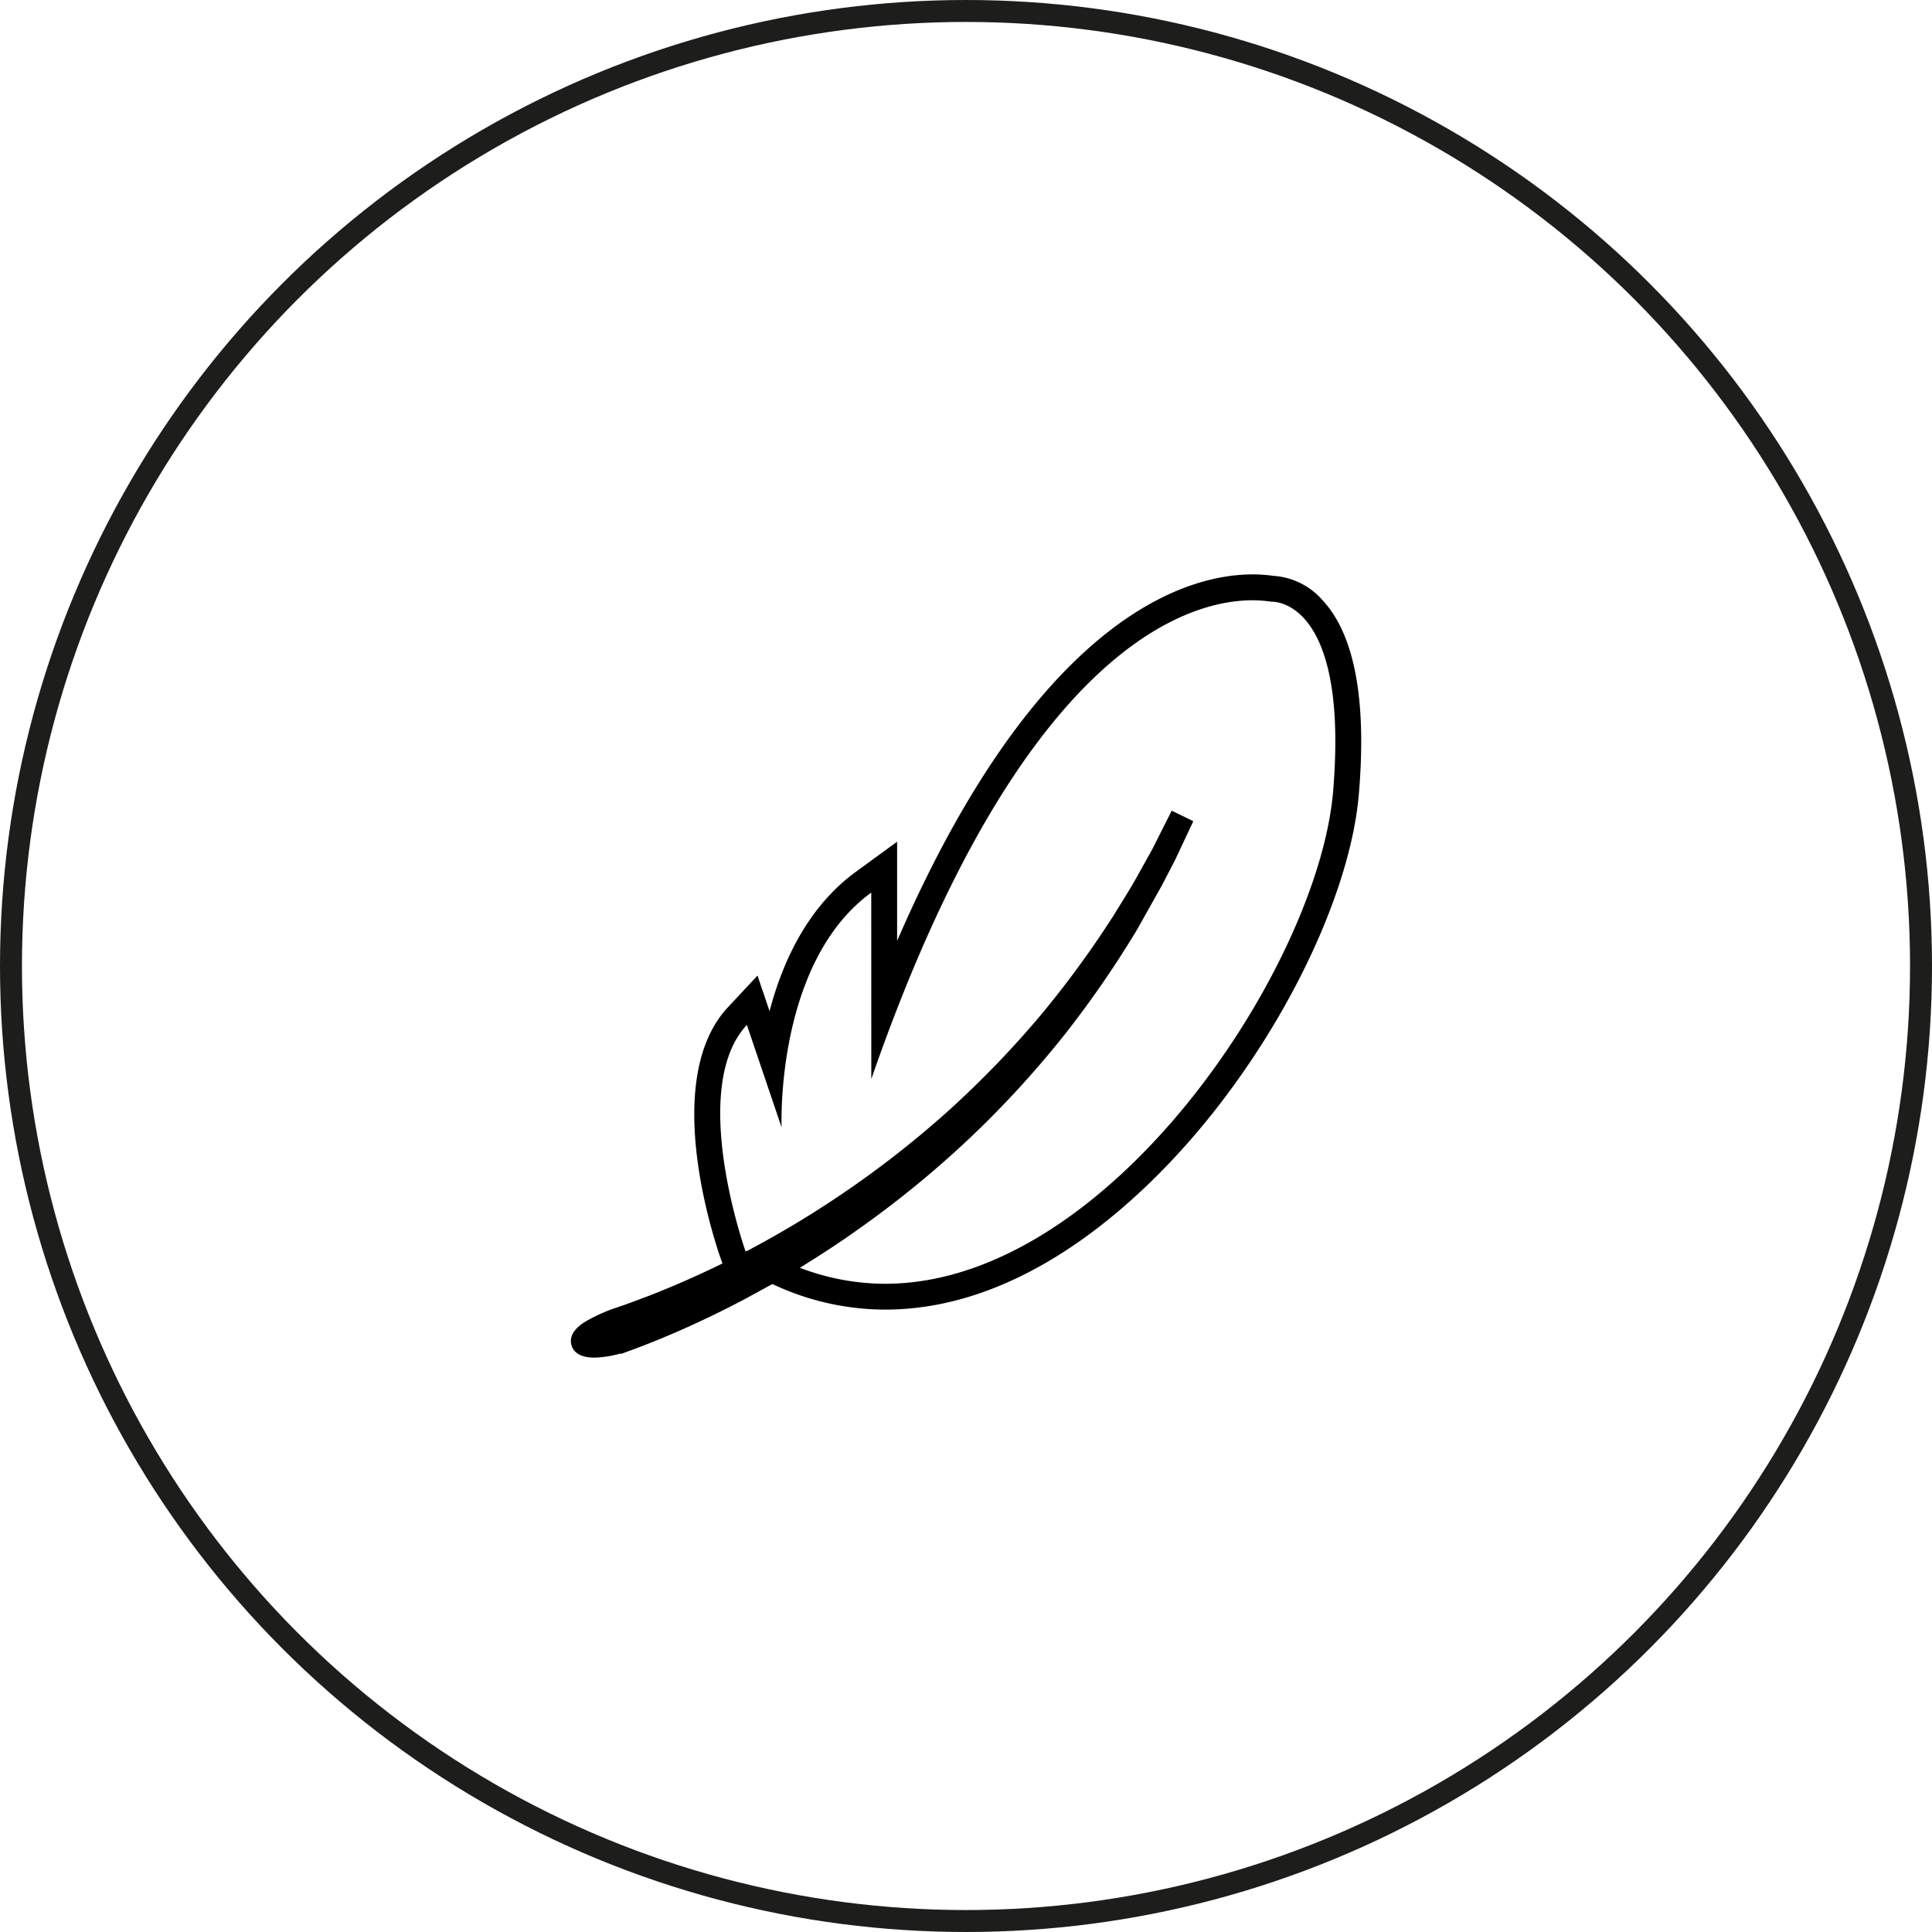
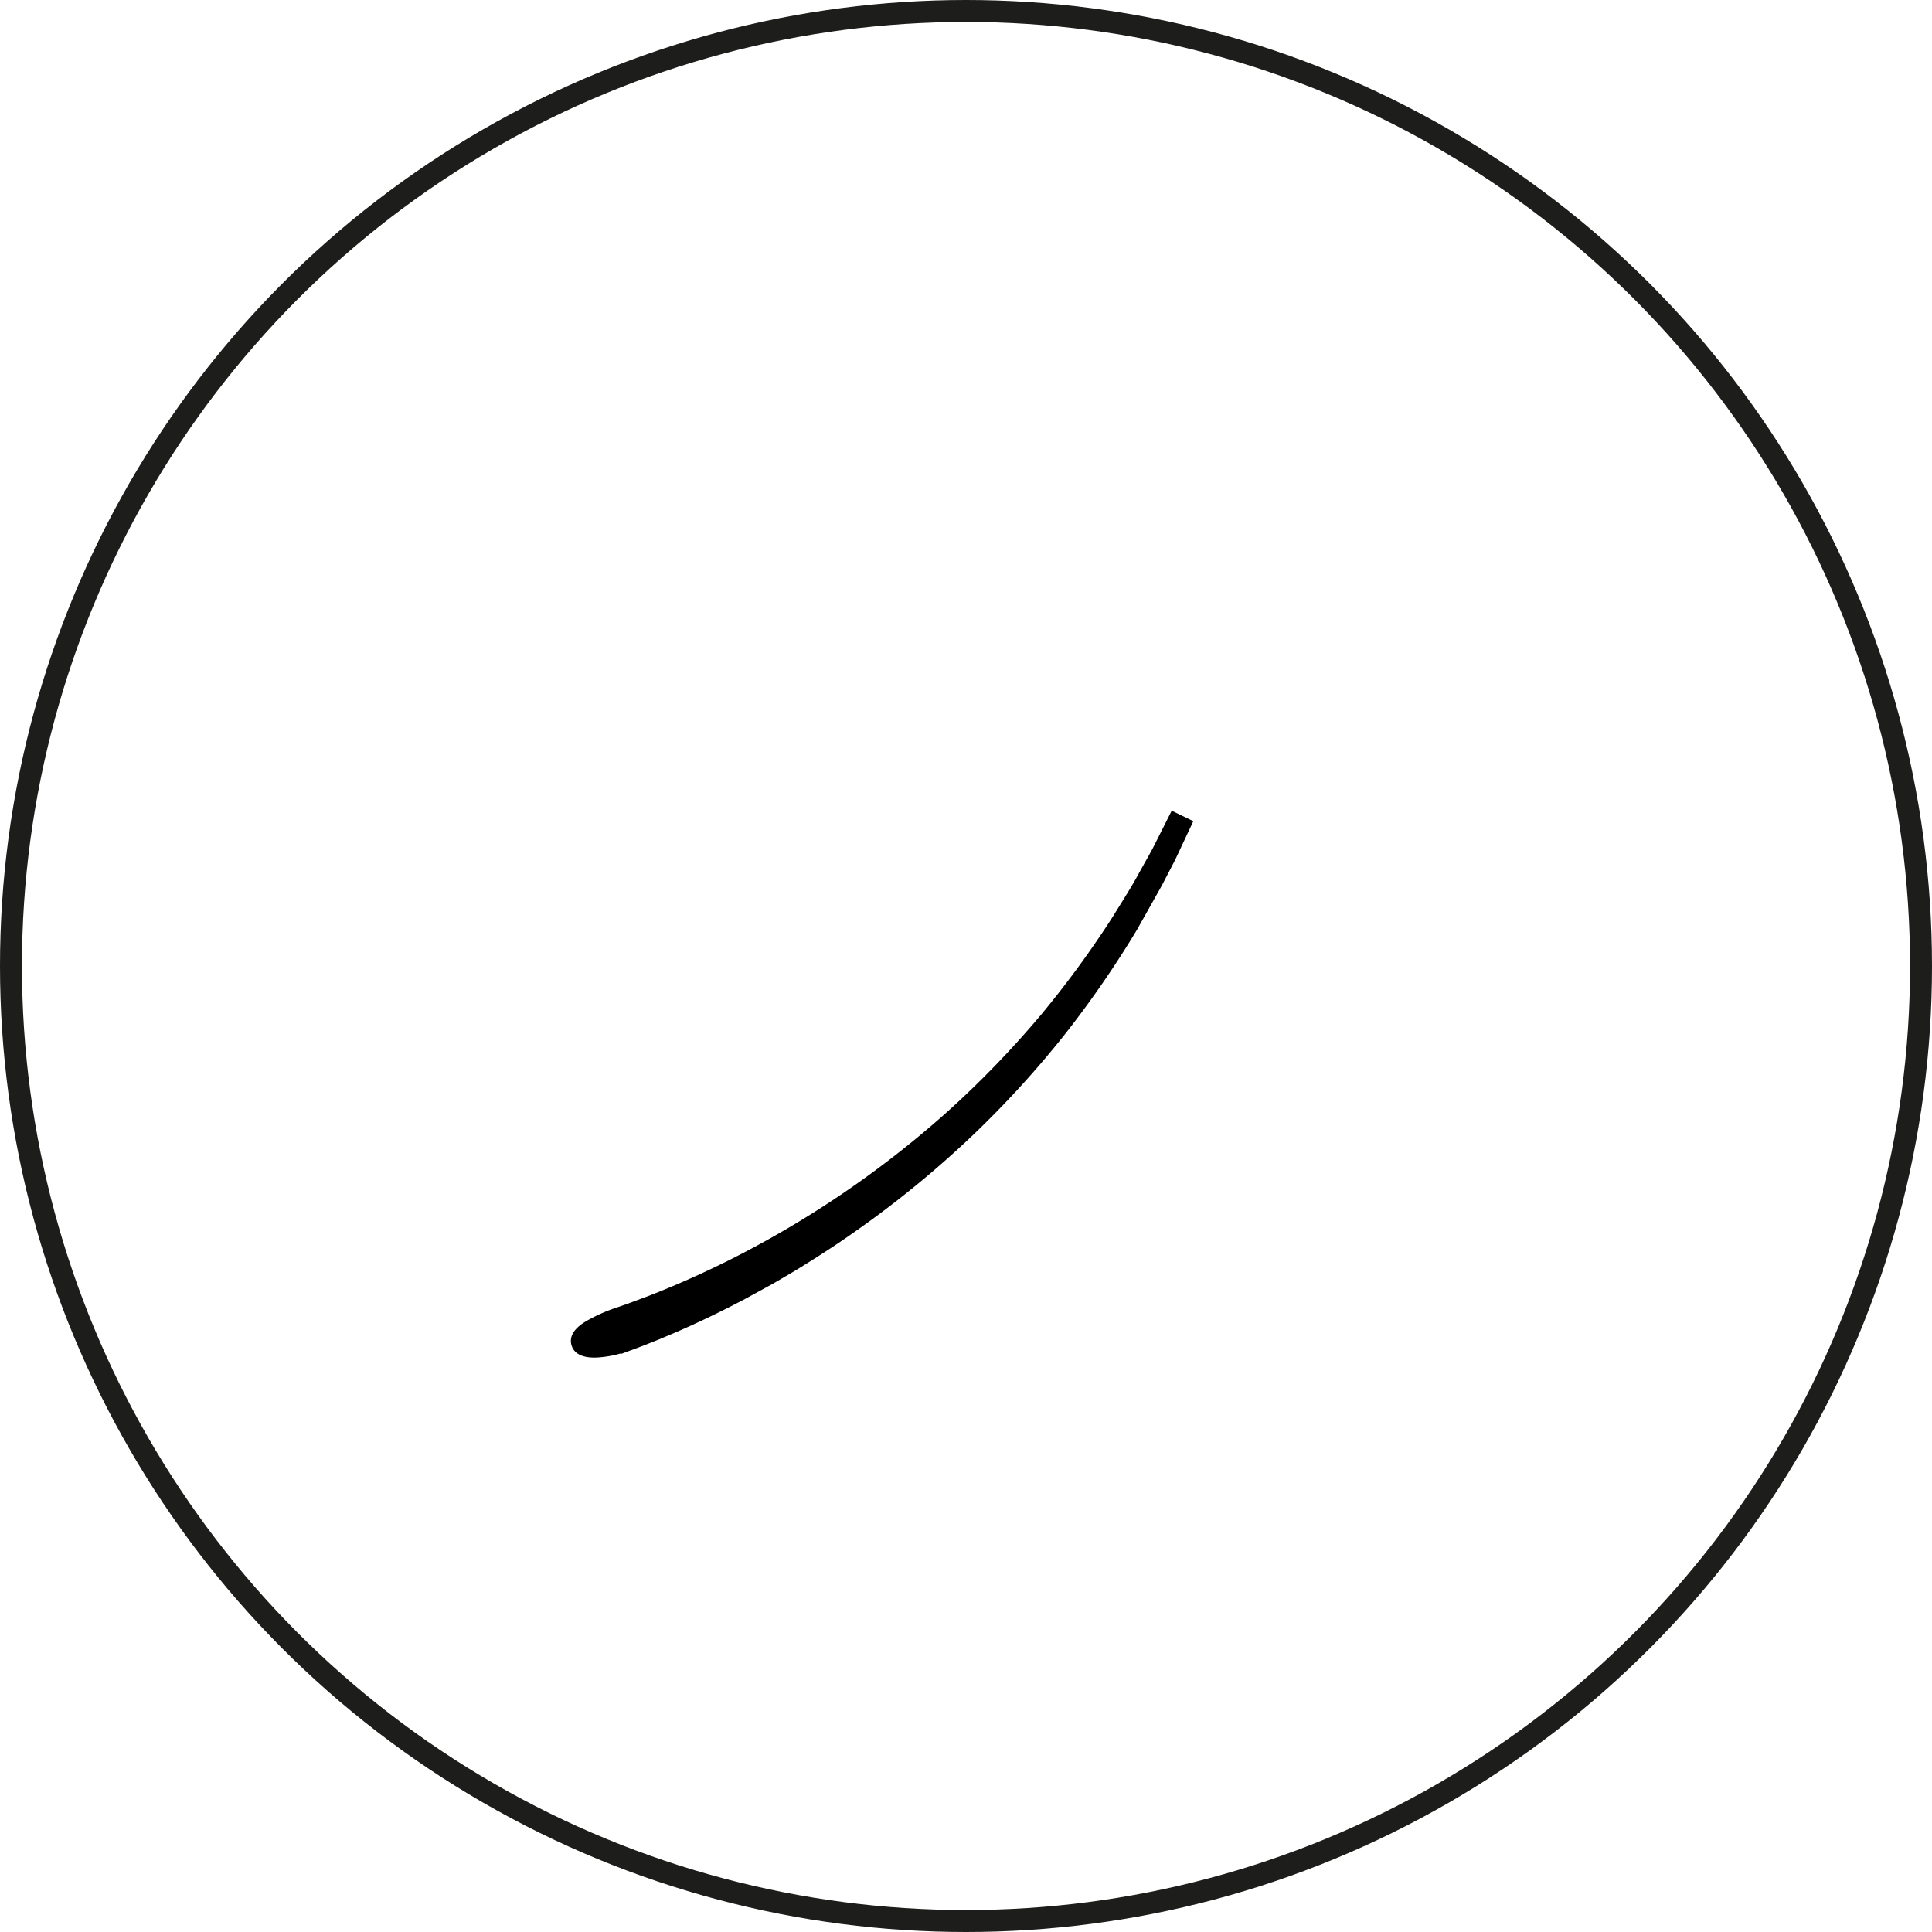
<svg xmlns="http://www.w3.org/2000/svg" width="176" height="176" viewBox="0 0 176 176">
  <g id="ultra-soft" transform="translate(-461 -120.87)">
    <circle id="Ellipse_35" data-name="Ellipse 35" cx="87" cy="87" r="87" transform="translate(462 121.87)" fill="none" stroke="#1d1d1b" stroke-miterlimit="10" stroke-width="2" />
    <g id="Groupe_303" data-name="Groupe 303">
      <path id="Tracé_13058" data-name="Tracé 13058" d="M515.151,244.544c-1.488,0-1.966-.636-2.1-1.169-.3-1.159.957-1.915,1.376-2.167a14.9,14.9,0,0,1,2.619-1.18l.949-.326c.152-.052.325-.117.517-.188l1.549-.581c2.38-.921,4.812-2,7.23-3.2a91.086,91.086,0,0,0,19.8-13.4,88.614,88.614,0,0,0,8.862-9.164,90.613,90.613,0,0,0,6.523-8.95c.241-.4.479-.78.711-1.154.579-.937,1.127-1.823,1.572-2.66l1.061-1.9c.077-.138.153-.271.257-.482l1.662-3.3,1.968.956-1.6,3.407c-.08.177-.173.353-.27.535l-1,1.922-2.24,3.99a92.95,92.95,0,0,1-6.49,9.432,90.48,90.48,0,0,1-8.928,9.737,92.93,92.93,0,0,1-10.308,8.375c-1.826,1.295-3.62,2.428-5.14,3.368-.27.166-.541.326-.809.482l-.878.516c-.262.155-.524.31-.784.453l-2.332,1.276c-3.128,1.66-5.8,2.846-7.487,3.543-.432.186-.824.341-1.255.511l-.194.077c-.286.113-.533.212-.736.286l-.8.3-.012,0-.874.324-.022-.046a9.843,9.843,0,0,1-2.1.366c-.1.005-.2.008-.292.008Z" />
-       <path id="Tracé_13059" data-name="Tracé 13059" d="M575.083,175.552a12.9,12.9,0,0,1,1.755.132h.053c.555,0,6.967.365,5.55,17.29-1.328,15.849-20.374,44.844-40.811,44.844a21.809,21.809,0,0,1-10.947-2.989l-1.767.032s-5.268-14.849.121-20.626l3.165,9.343s-.622-14.99,8.166-21.394l.005,16.982c13.978-40.267,29.542-43.612,34.71-43.612m0-2.356c-5.709,0-19.4,3.518-32.359,33.382l0-4.4v-4.631l-3.741,2.728c-4.394,3.2-6.686,8.171-7.878,12.708l-1.1-3.244-2.689,2.883c-6.187,6.632-1.207,21.362-.619,23.021l.568,1.6,1.7-.03,1.134-.021a24.085,24.085,0,0,0,11.537,2.977c13.344,0,24.149-10.871,29.4-17.35,7.637-9.422,13.036-21.061,13.756-29.653.714-8.525-.387-14.439-3.274-17.577a6.488,6.488,0,0,0-4.548-2.265,13.135,13.135,0,0,0-1.884-.131Z" />
    </g>
  </g>
</svg>